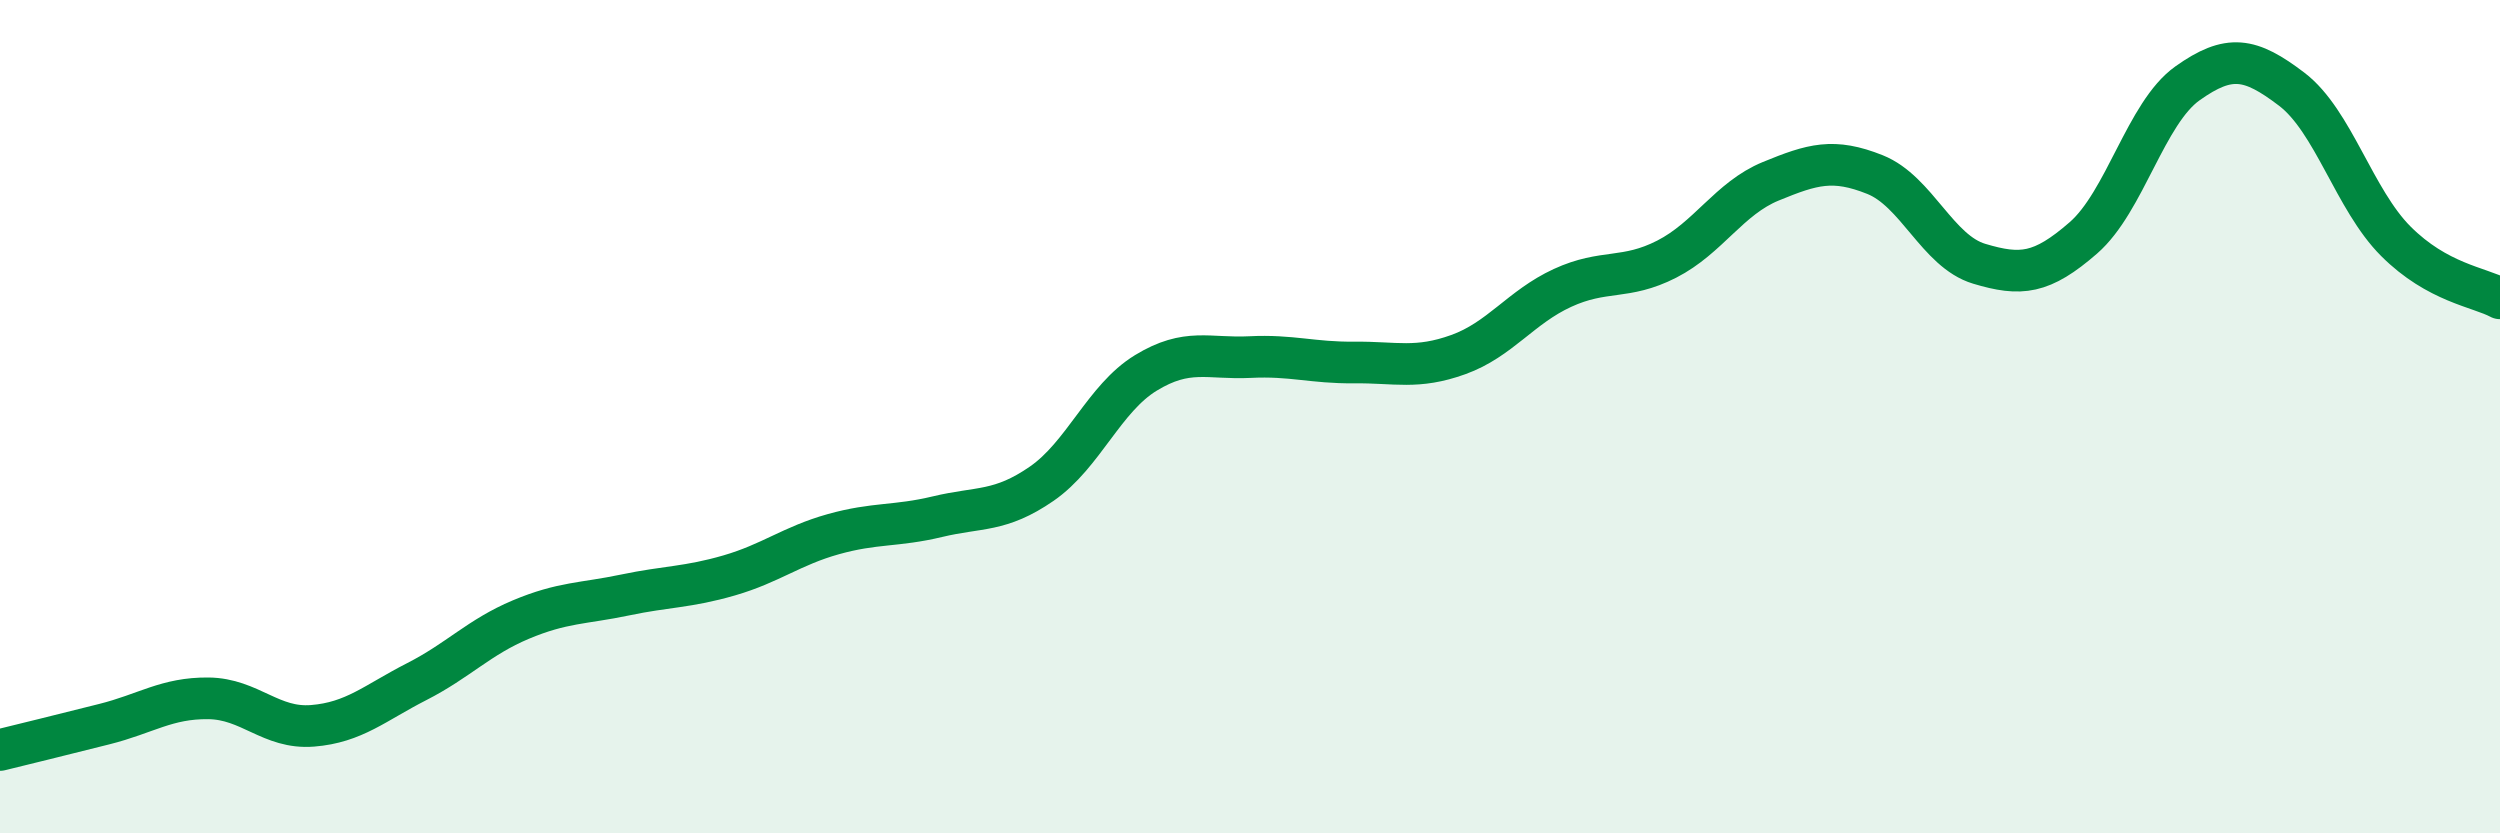
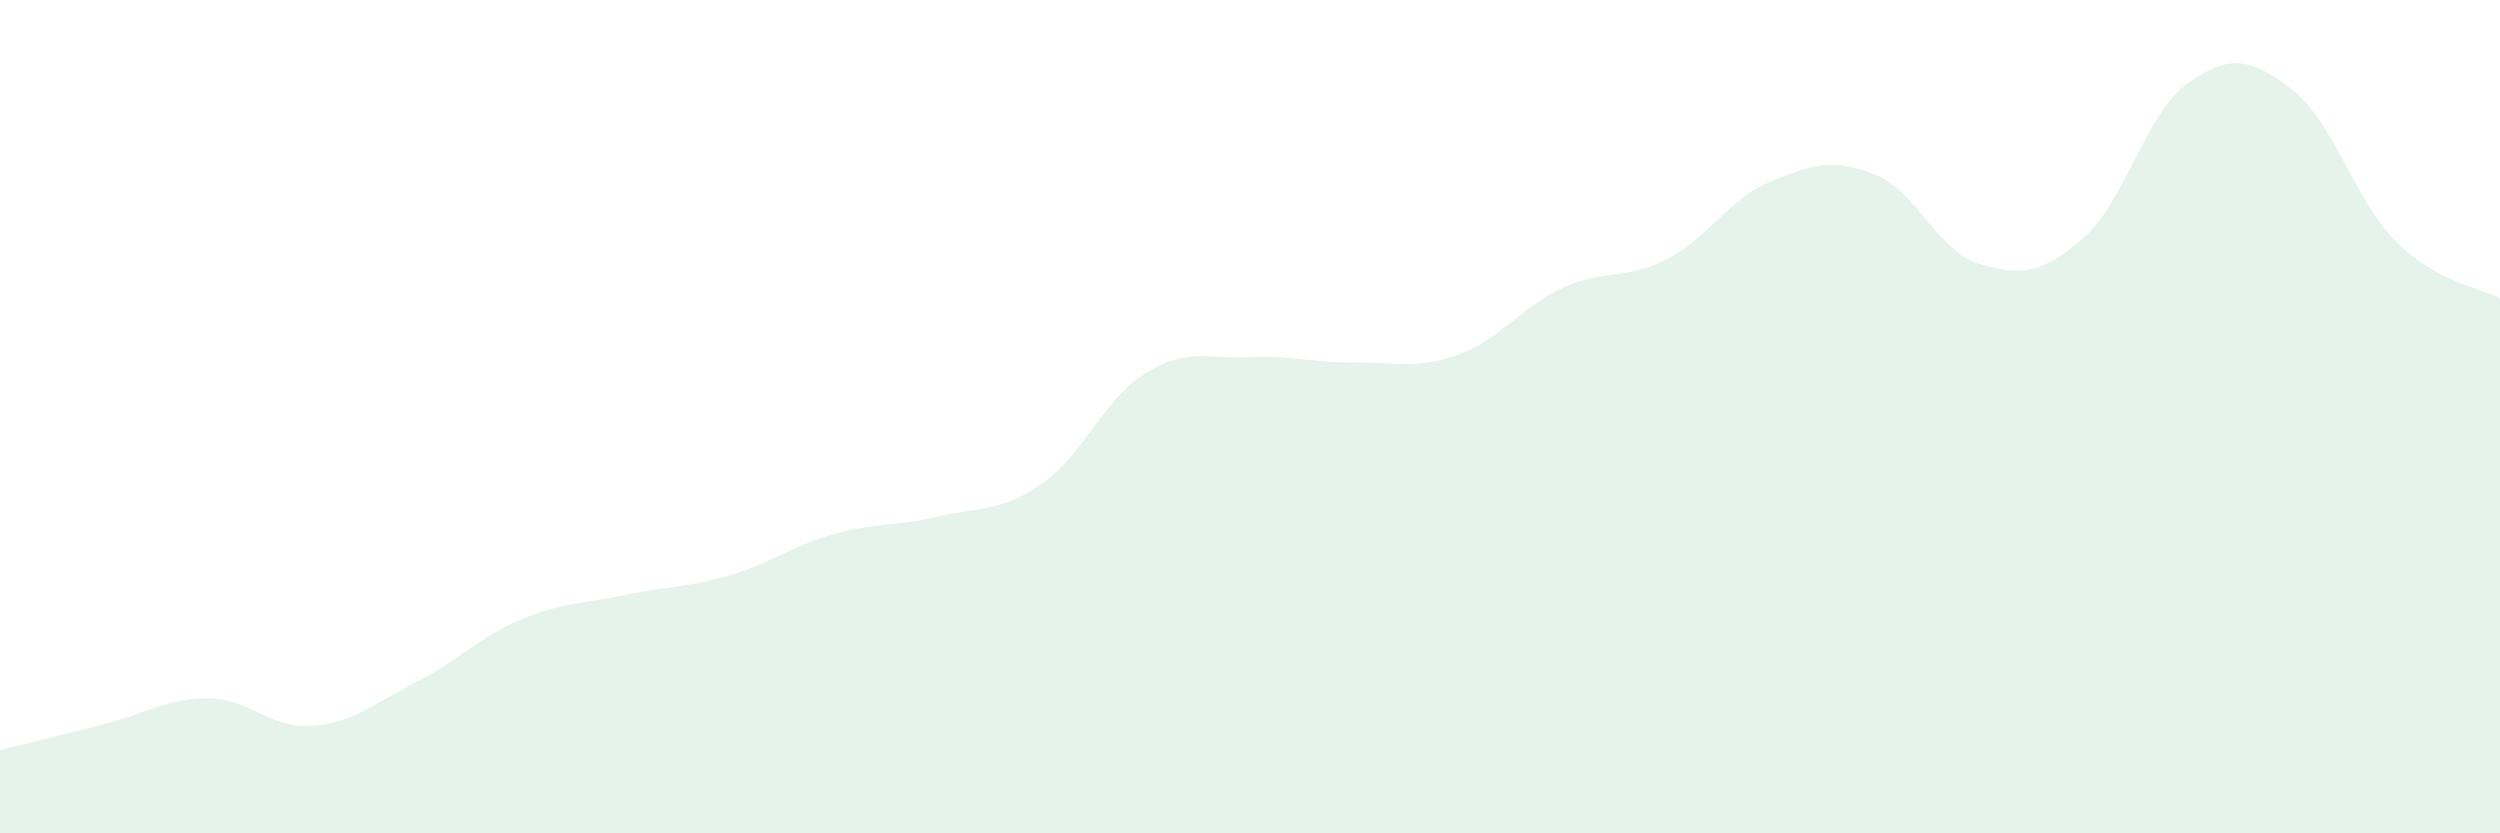
<svg xmlns="http://www.w3.org/2000/svg" width="60" height="20" viewBox="0 0 60 20">
  <path d="M 0,18 C 0.5,17.88 1.5,17.63 2.5,17.38 C 3.5,17.13 4,16.75 5,16.76 C 6,16.77 6.5,17.5 7.5,17.42 C 8.5,17.34 9,16.87 10,16.36 C 11,15.85 11.5,15.29 12.5,14.87 C 13.5,14.45 14,14.49 15,14.28 C 16,14.07 16.5,14.1 17.5,13.81 C 18.5,13.52 19,13.1 20,12.82 C 21,12.54 21.5,12.64 22.5,12.4 C 23.5,12.16 24,12.3 25,11.61 C 26,10.92 26.5,9.56 27.5,8.95 C 28.5,8.34 29,8.62 30,8.57 C 31,8.52 31.5,8.71 32.5,8.7 C 33.5,8.69 34,8.87 35,8.51 C 36,8.15 36.5,7.37 37.5,6.91 C 38.5,6.45 39,6.73 40,6.22 C 41,5.71 41.5,4.76 42.5,4.35 C 43.5,3.94 44,3.79 45,4.19 C 46,4.59 46.5,6.03 47.5,6.33 C 48.5,6.63 49,6.58 50,5.71 C 51,4.84 51.5,2.71 52.5,2 C 53.5,1.29 54,1.38 55,2.14 C 56,2.9 56.5,4.79 57.5,5.79 C 58.5,6.79 59.5,6.89 60,7.16L60 20L0 20Z" fill="#008740" opacity="0.1" stroke-linecap="round" stroke-linejoin="round" />
-   <path d="M 0,18 C 0.5,17.88 1.5,17.63 2.5,17.38 C 3.5,17.13 4,16.75 5,16.76 C 6,16.77 6.5,17.5 7.5,17.42 C 8.5,17.34 9,16.87 10,16.36 C 11,15.85 11.5,15.29 12.5,14.87 C 13.5,14.45 14,14.49 15,14.28 C 16,14.07 16.5,14.1 17.5,13.81 C 18.5,13.52 19,13.1 20,12.82 C 21,12.54 21.5,12.64 22.5,12.4 C 23.5,12.16 24,12.3 25,11.61 C 26,10.92 26.5,9.56 27.5,8.95 C 28.5,8.34 29,8.62 30,8.57 C 31,8.52 31.5,8.71 32.5,8.7 C 33.5,8.69 34,8.87 35,8.51 C 36,8.15 36.5,7.37 37.5,6.91 C 38.5,6.45 39,6.73 40,6.22 C 41,5.71 41.5,4.76 42.5,4.35 C 43.5,3.94 44,3.79 45,4.19 C 46,4.59 46.5,6.03 47.5,6.33 C 48.5,6.63 49,6.58 50,5.71 C 51,4.84 51.5,2.71 52.5,2 C 53.5,1.29 54,1.38 55,2.14 C 56,2.9 56.5,4.79 57.5,5.79 C 58.5,6.79 59.5,6.89 60,7.16" stroke="#008740" stroke-width="1" fill="none" stroke-linecap="round" stroke-linejoin="round" />
</svg>